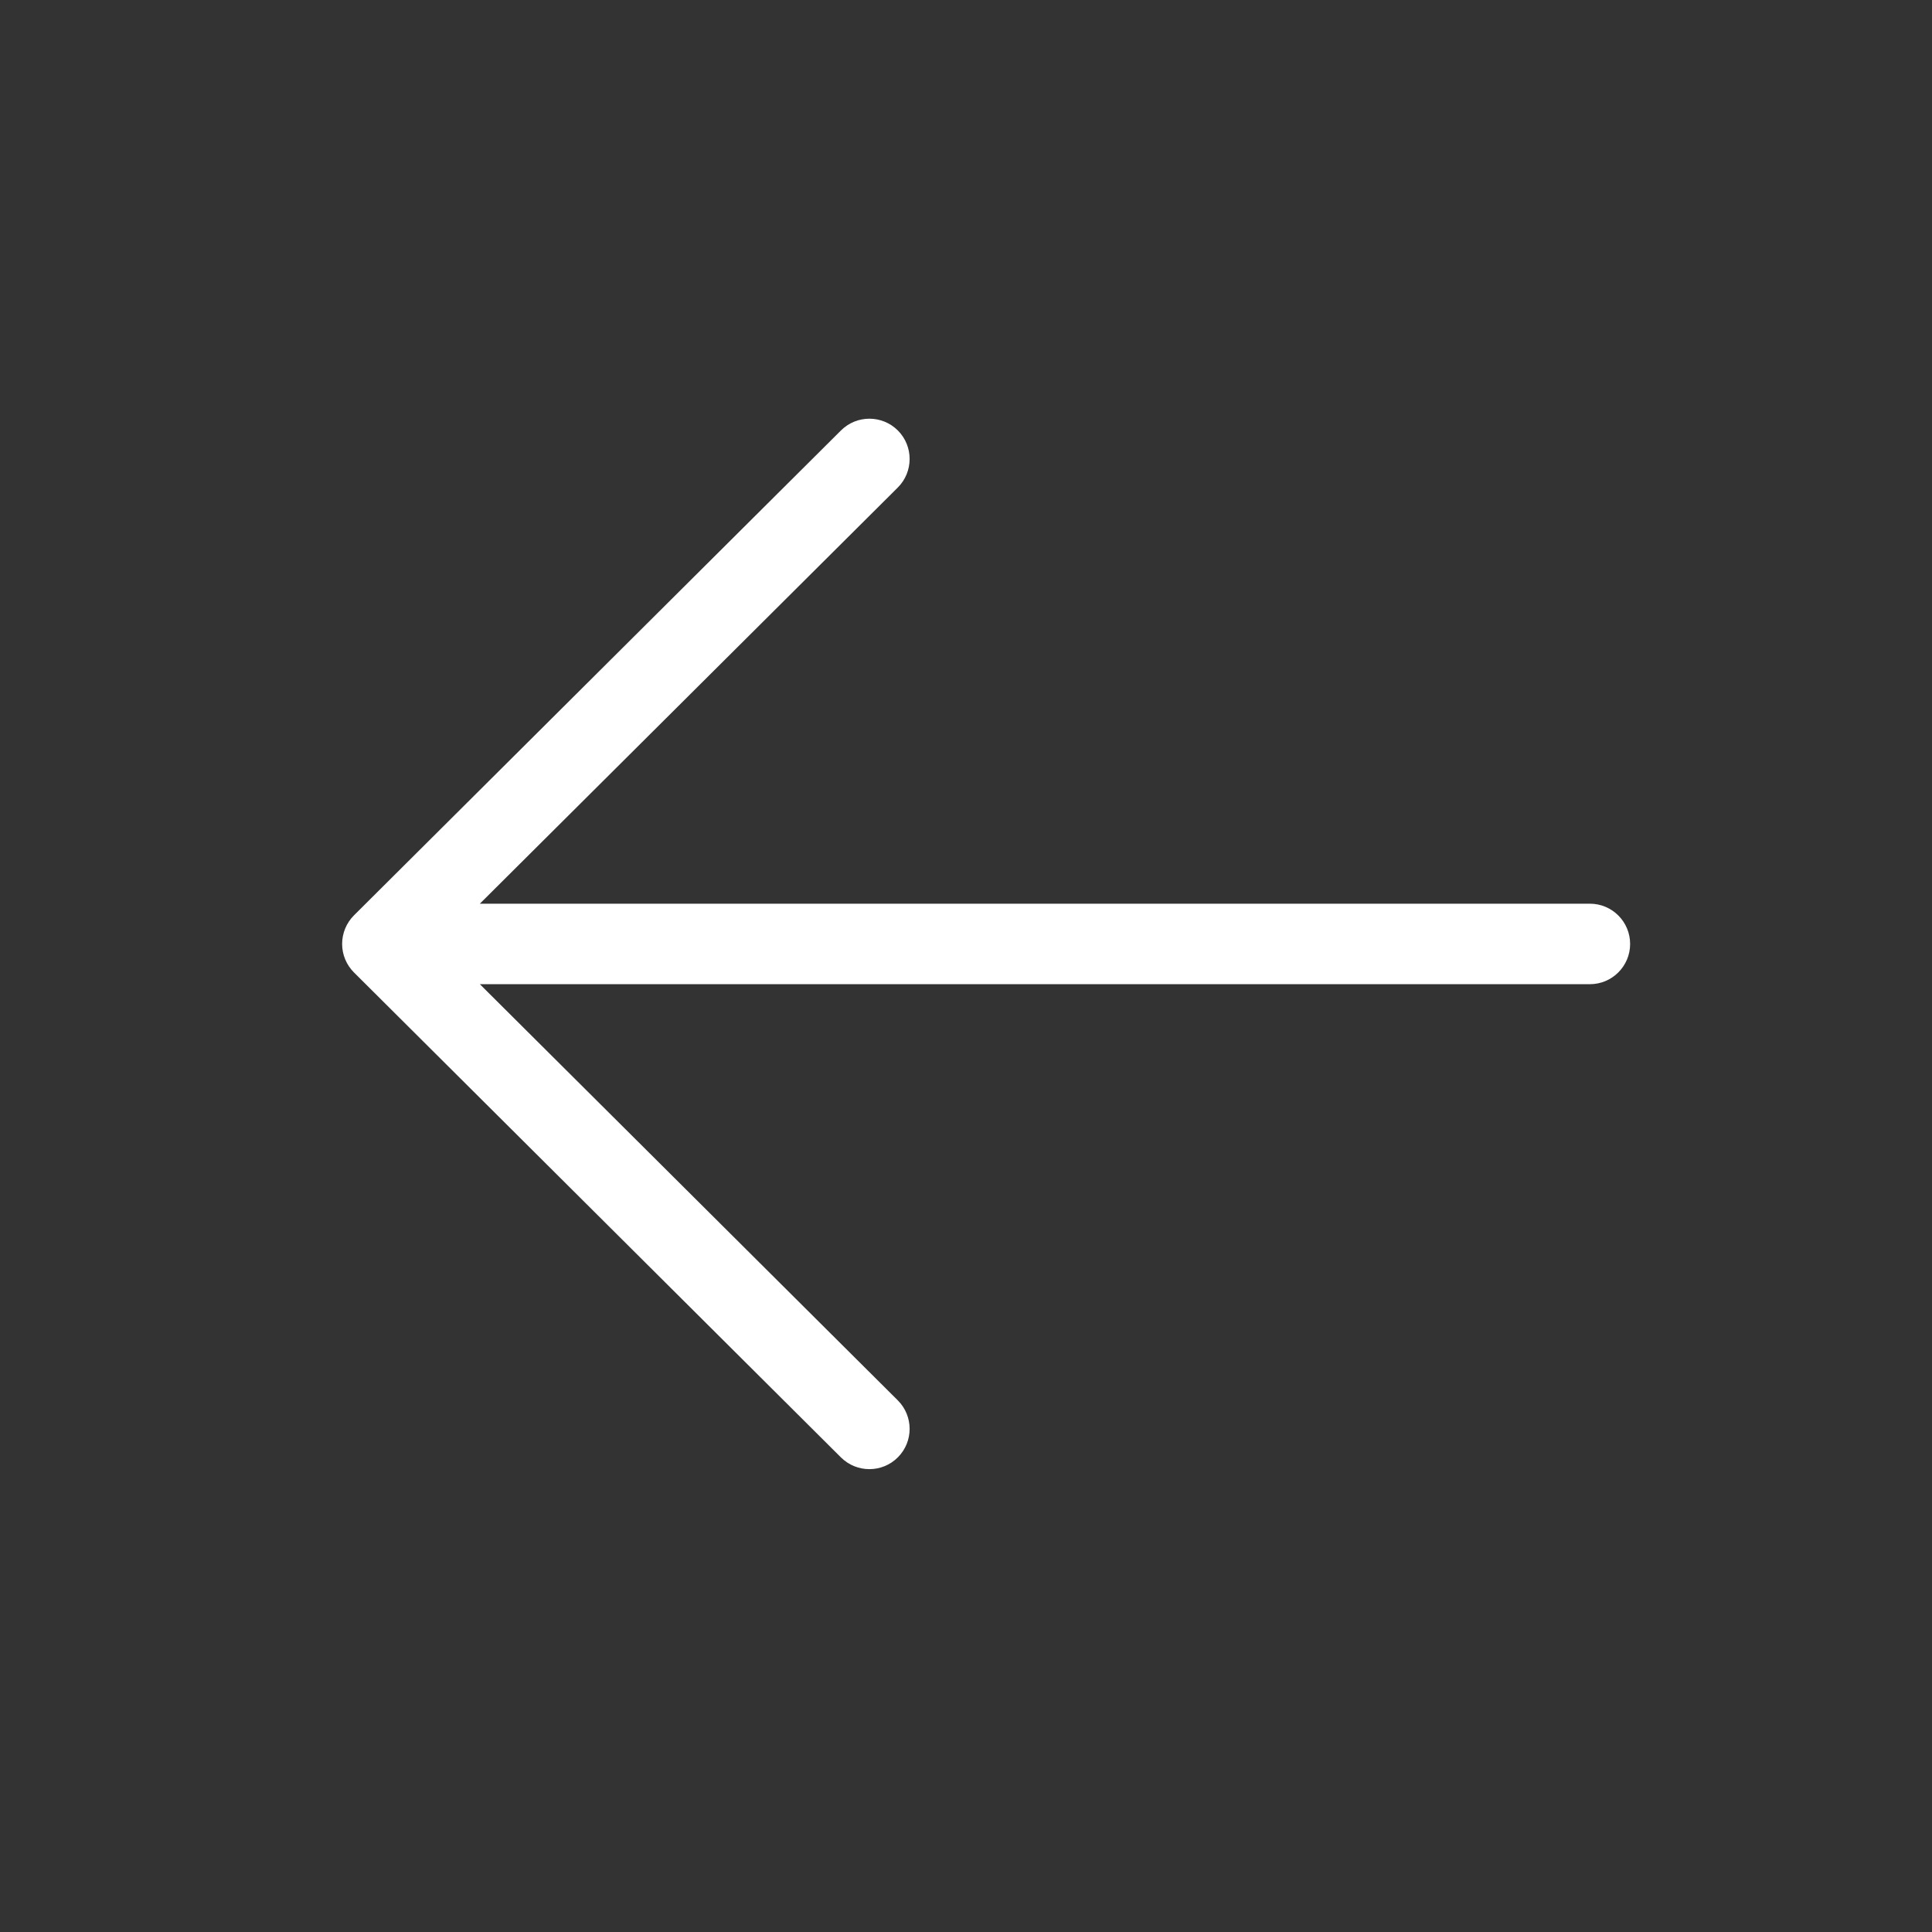
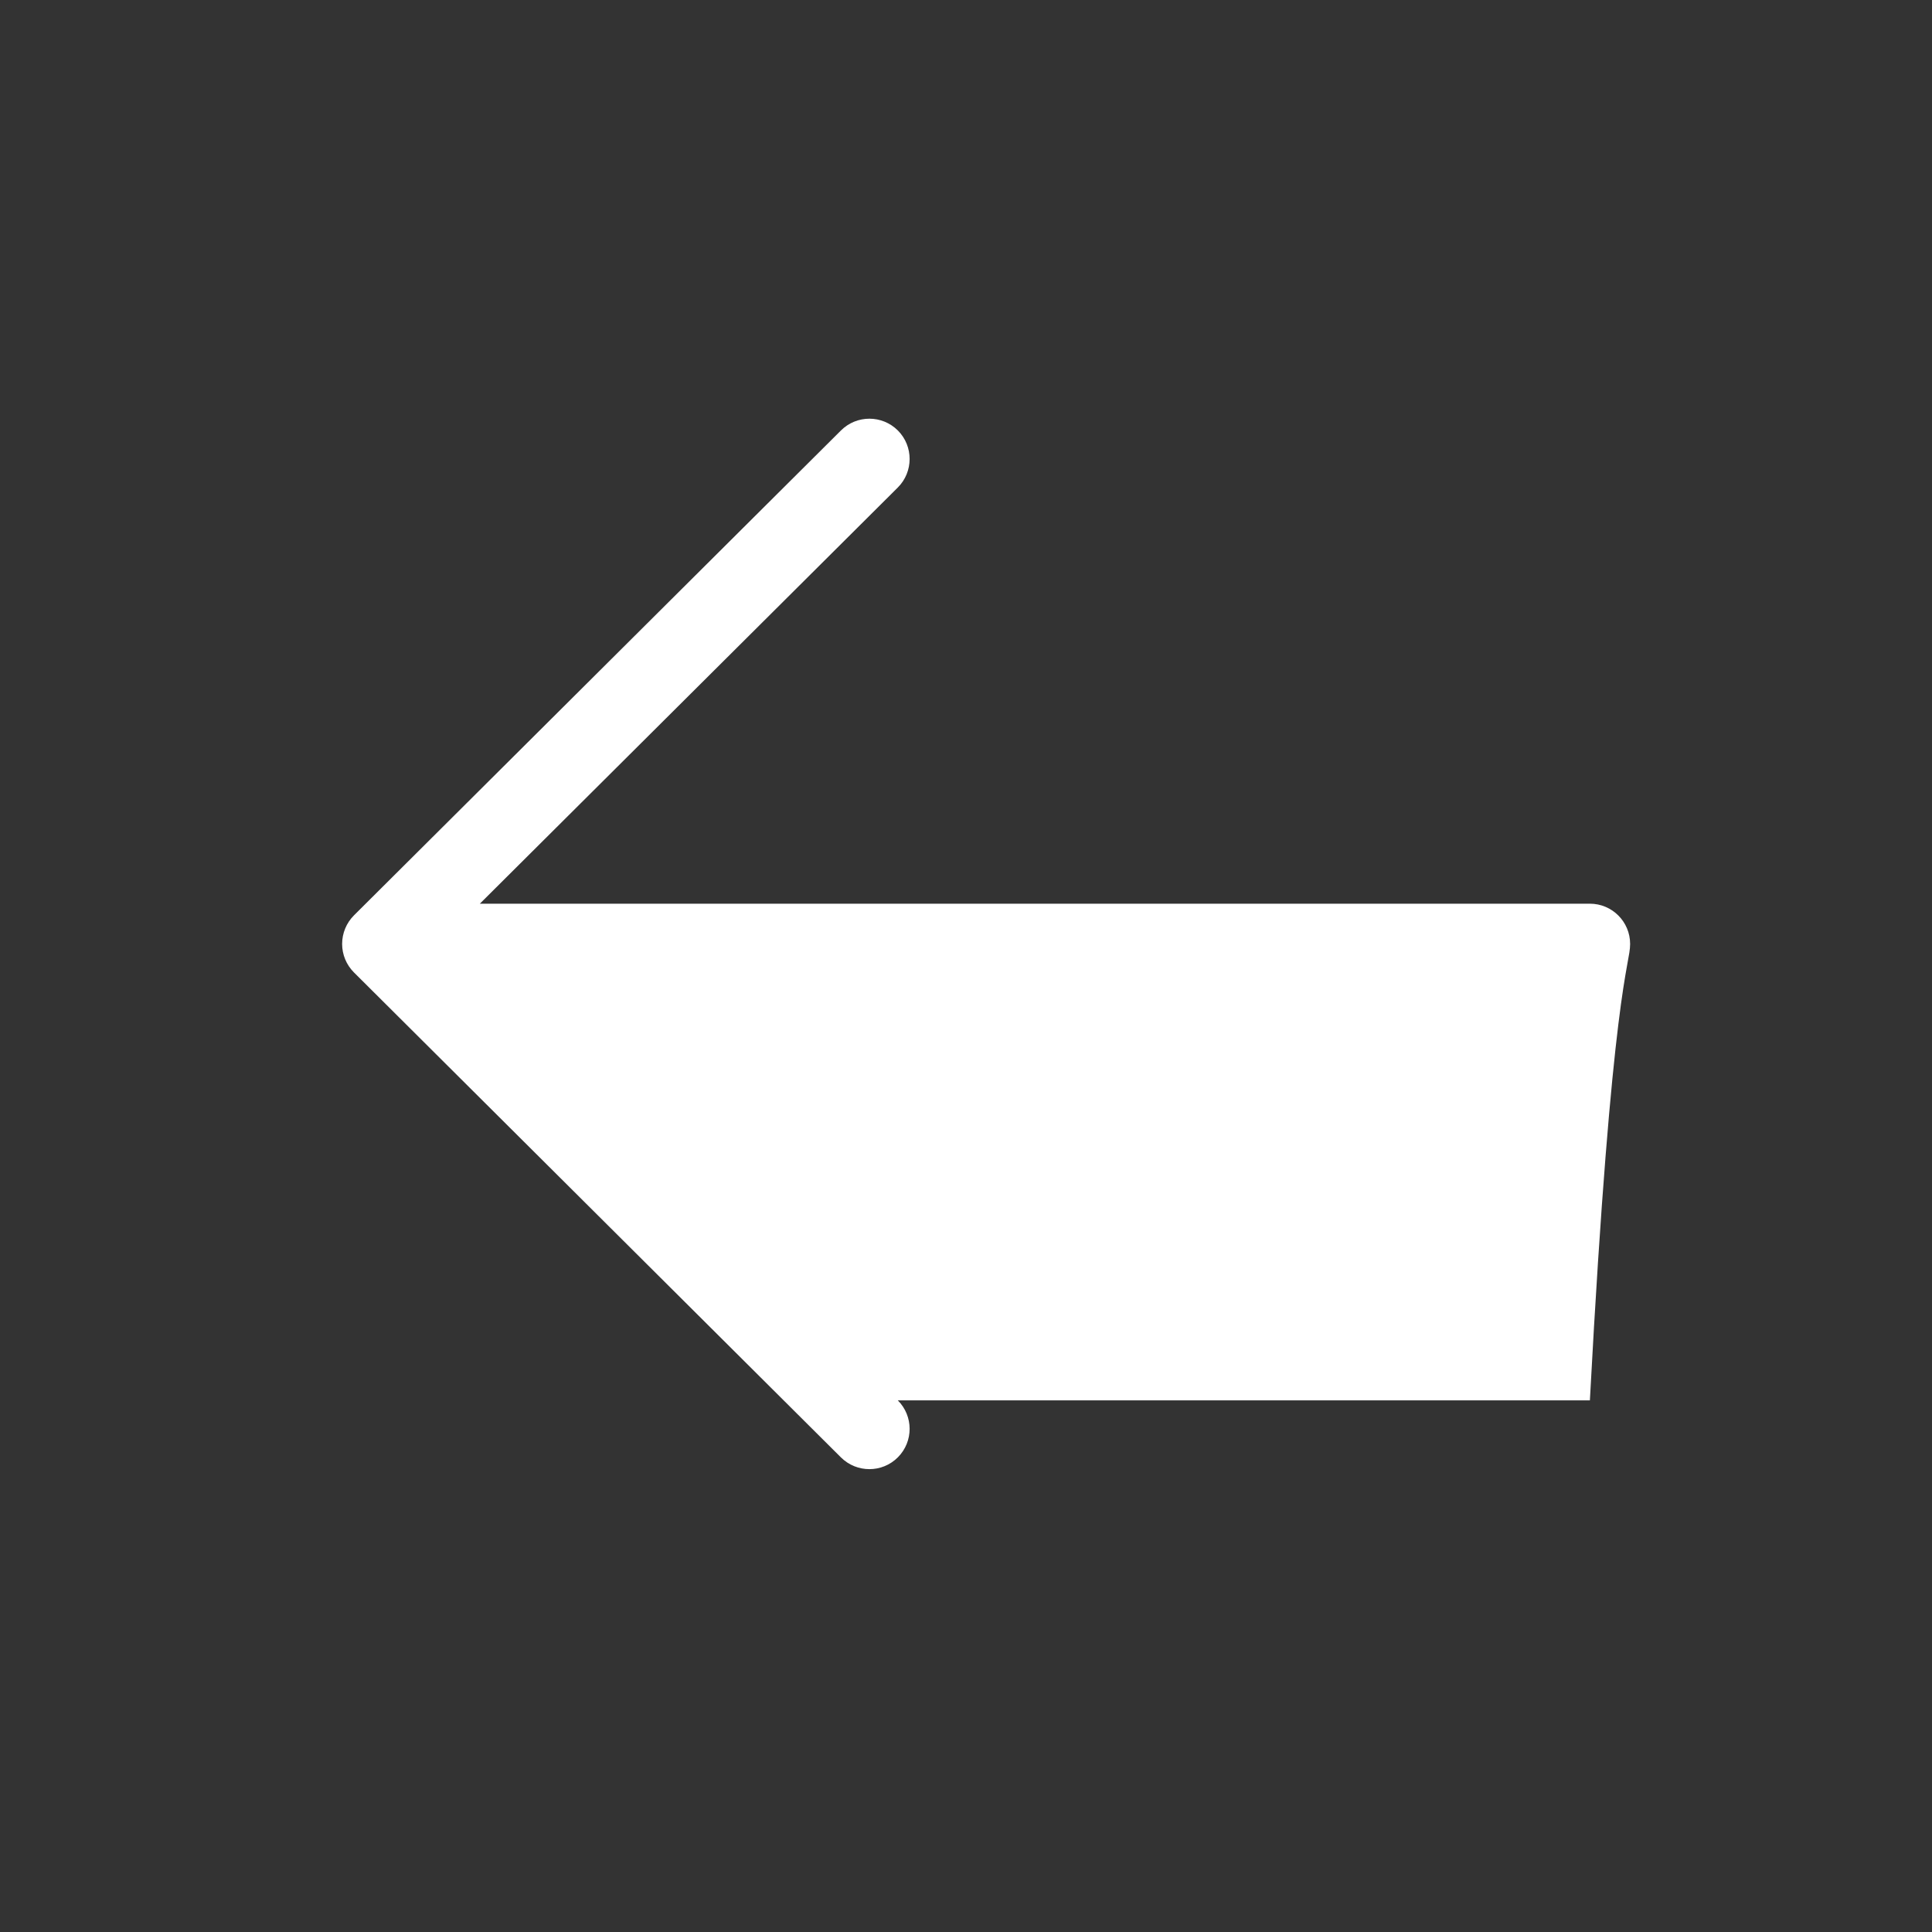
<svg xmlns="http://www.w3.org/2000/svg" width="24" height="24" viewBox="0 0 24 24" fill="none">
  <rect x="0" y="0" width="24" height="24" fill="#333333" stroke="none" />
-   <path fill-rule="evenodd" clip-rule="evenodd" d="M11.154 5.348C10.959 5.153 10.643 5.152 10.447 5.347L4.397 11.371C4.303 11.465 4.25 11.593 4.25 11.726C4.25 11.859 4.303 11.986 4.397 12.08L10.447 18.105C10.643 18.299 10.959 18.299 11.154 18.103C11.349 17.907 11.348 17.591 11.153 17.396L5.961 12.226H19.75C20.026 12.226 20.25 12.002 20.25 11.726C20.25 11.45 20.026 11.226 19.75 11.226H5.961L11.153 6.056C11.348 5.861 11.349 5.544 11.154 5.348Z" fill="white" />
+   <path fill-rule="evenodd" clip-rule="evenodd" d="M11.154 5.348C10.959 5.153 10.643 5.152 10.447 5.347L4.397 11.371C4.303 11.465 4.25 11.593 4.25 11.726C4.25 11.859 4.303 11.986 4.397 12.08L10.447 18.105C10.643 18.299 10.959 18.299 11.154 18.103C11.349 17.907 11.348 17.591 11.153 17.396H19.75C20.026 12.226 20.25 12.002 20.25 11.726C20.25 11.45 20.026 11.226 19.75 11.226H5.961L11.153 6.056C11.348 5.861 11.349 5.544 11.154 5.348Z" fill="white" />
</svg>